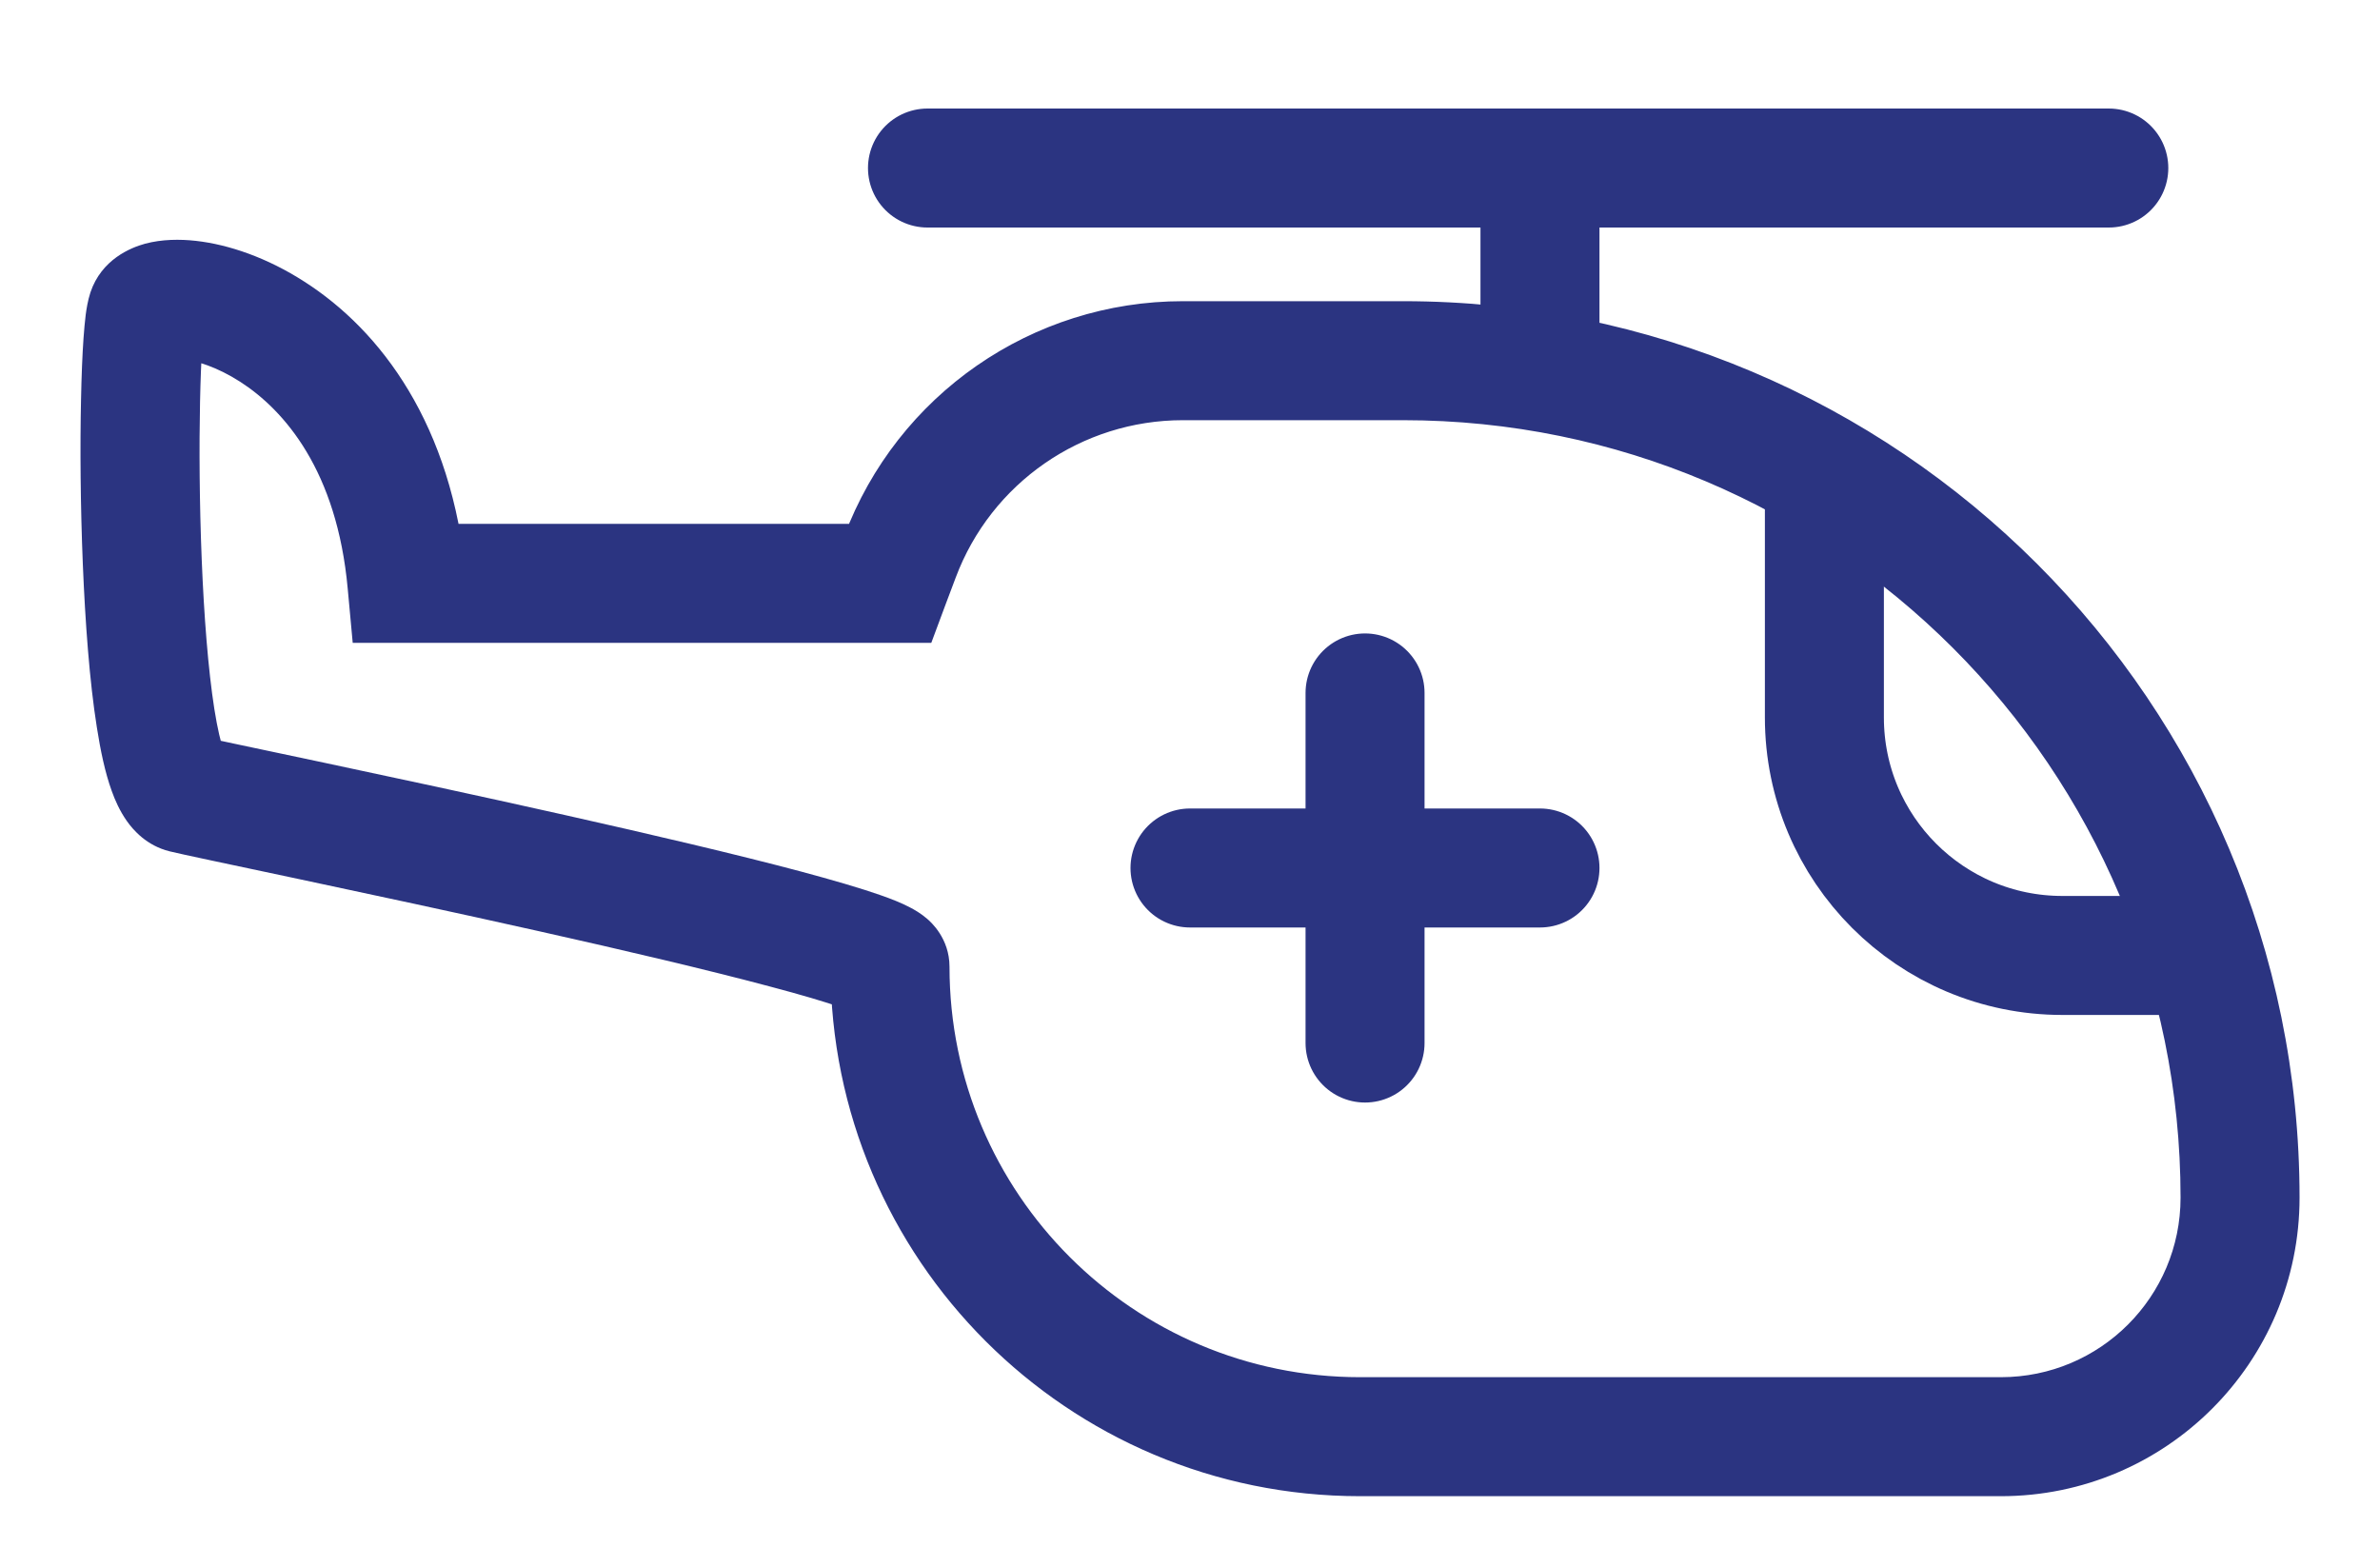
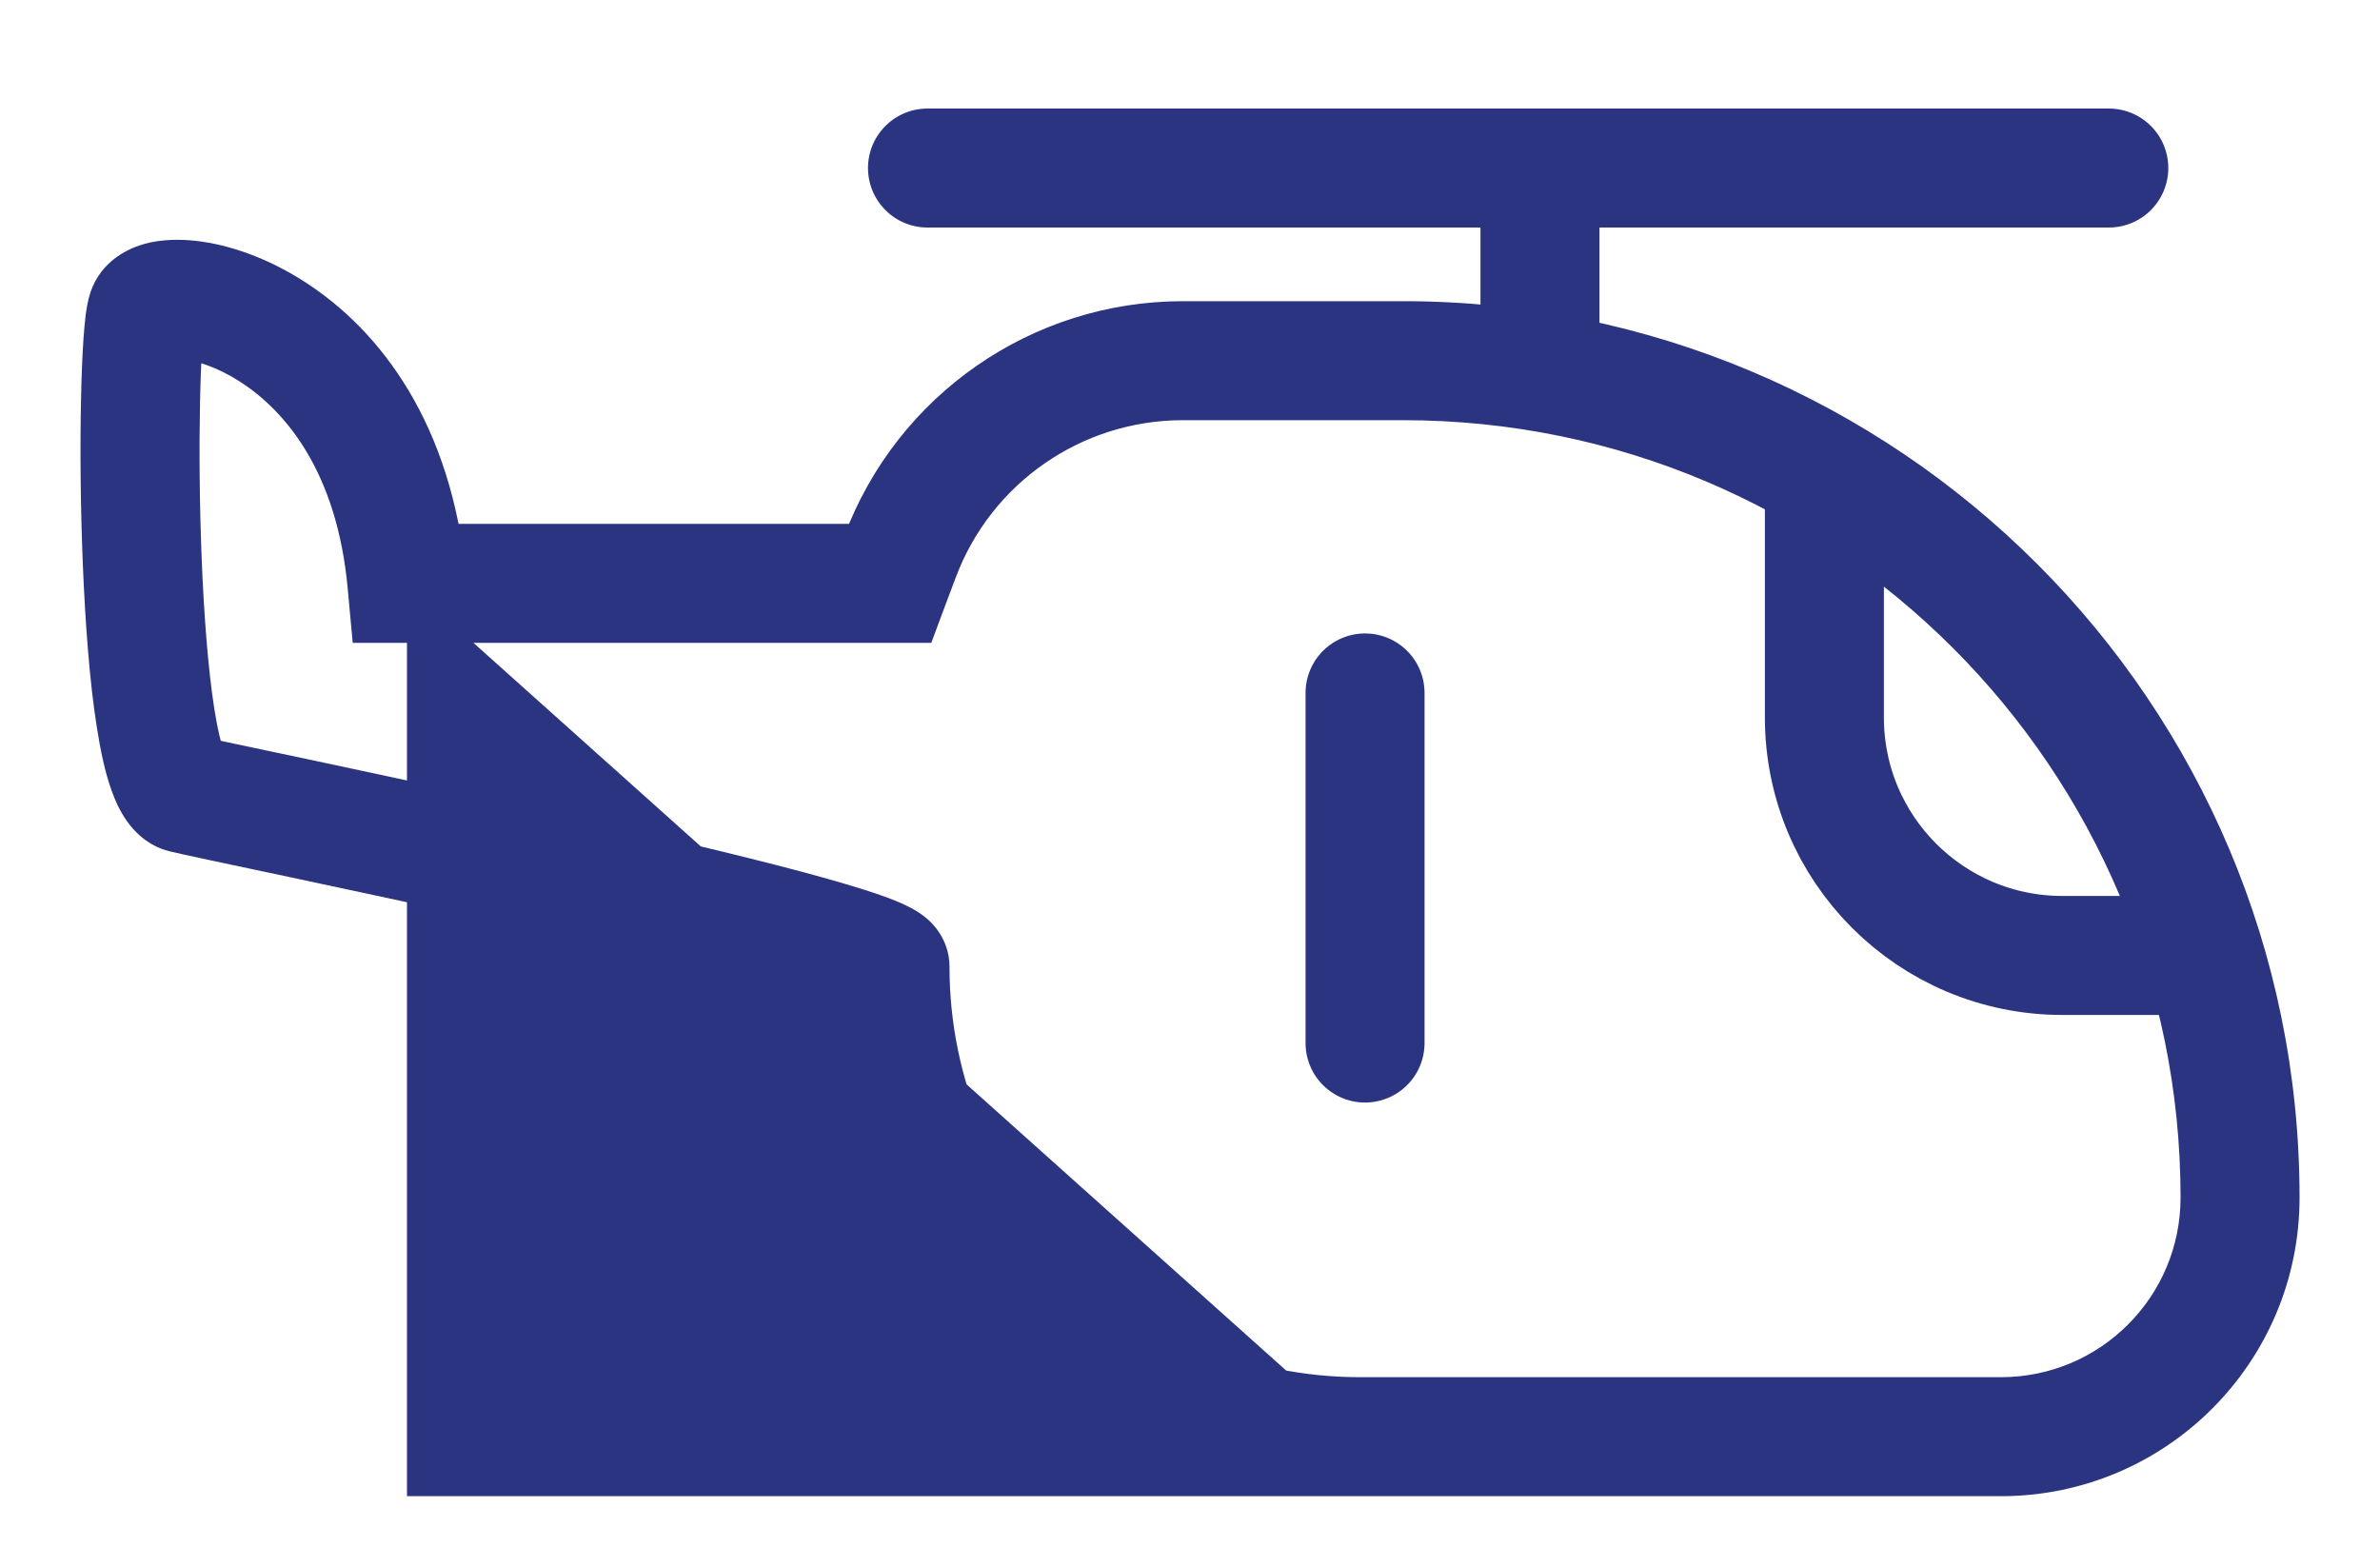
<svg xmlns="http://www.w3.org/2000/svg" width="20" height="13" viewBox="0 0 20 13" fill="none">
  <path d="M11.471 8.765V5.823" stroke="#2B3481" stroke-linecap="round" stroke-linejoin="round" />
-   <path d="M12.941 7.294L10 7.294" stroke="#2B3481" stroke-linecap="round" stroke-linejoin="round" />
-   <path d="M7.479 4.902V5.402H7.826L7.947 5.077L7.479 4.902ZM1.547 6.669L1.425 7.154L1.547 6.669ZM3.42 4.902L2.922 4.947L2.964 5.402H3.42V4.902ZM11.429 12.073V12.573H16.814V12.073V11.573H11.429V12.073ZM11.791 3.031V2.531H9.94V3.031V3.531H11.791V3.031ZM7.563 4.678L7.095 4.503L7.011 4.726L7.479 4.902L7.947 5.077L8.031 4.854L7.563 4.678ZM7.479 8.124H7.979C7.979 7.884 7.82 7.746 7.791 7.721C7.738 7.675 7.683 7.644 7.648 7.626C7.575 7.587 7.487 7.553 7.404 7.524C7.231 7.463 6.996 7.395 6.728 7.323C6.187 7.179 5.469 7.011 4.747 6.849C3.28 6.52 1.83 6.224 1.668 6.184L1.547 6.669L1.425 7.154C1.596 7.197 3.113 7.508 4.528 7.825C5.248 7.986 5.95 8.151 6.47 8.29C6.732 8.359 6.937 8.42 7.072 8.467C7.142 8.492 7.175 8.507 7.184 8.511C7.19 8.515 7.167 8.504 7.135 8.476C7.127 8.469 6.979 8.349 6.979 8.124H7.479ZM1.547 6.669L1.668 6.184C1.809 6.219 1.873 6.309 1.882 6.322C1.895 6.34 1.892 6.342 1.88 6.308C1.856 6.242 1.828 6.127 1.801 5.957C1.749 5.625 1.714 5.173 1.695 4.7C1.676 4.229 1.673 3.752 1.681 3.376C1.685 3.188 1.691 3.028 1.7 2.91C1.704 2.85 1.708 2.806 1.712 2.775C1.717 2.733 1.719 2.743 1.709 2.774L1.234 2.615L0.76 2.457C0.737 2.527 0.726 2.601 0.72 2.647C0.713 2.704 0.707 2.77 0.702 2.84C0.692 2.98 0.685 3.157 0.681 3.355C0.672 3.752 0.676 4.249 0.696 4.74C0.716 5.228 0.752 5.725 0.814 6.113C0.844 6.305 0.883 6.493 0.939 6.647C0.966 6.723 1.006 6.814 1.065 6.898C1.119 6.975 1.232 7.106 1.425 7.154L1.547 6.669ZM1.234 2.615L1.709 2.774C1.676 2.872 1.615 2.935 1.569 2.968C1.525 3 1.49 3.011 1.48 3.013C1.462 3.018 1.477 3.011 1.535 3.018C1.645 3.03 1.822 3.082 2.018 3.208C2.391 3.448 2.832 3.957 2.922 4.947L3.42 4.902L3.918 4.856C3.8 3.569 3.2 2.778 2.558 2.367C2.246 2.166 1.923 2.055 1.646 2.024C1.511 2.009 1.361 2.01 1.219 2.048C1.098 2.081 0.853 2.18 0.76 2.457L1.234 2.615ZM3.42 4.902V5.402H7.479V4.902V4.402H3.42V4.902ZM18.824 10.064H19.324C19.324 5.904 15.951 2.531 11.791 2.531V3.031V3.531C15.399 3.531 18.324 6.456 18.324 10.064H18.824ZM16.814 12.073V12.573C18.2 12.573 19.324 11.45 19.324 10.064H18.824H18.324C18.324 10.898 17.648 11.573 16.814 11.573V12.073ZM11.429 12.073V11.573C9.523 11.573 7.979 10.029 7.979 8.124H7.479H6.979C6.979 10.581 8.971 12.573 11.429 12.573V12.073ZM9.94 3.031V2.531C8.673 2.531 7.54 3.317 7.095 4.503L7.563 4.678L8.031 4.854C8.329 4.058 9.09 3.531 9.94 3.531V3.031Z" fill="#2B3481" />
+   <path d="M7.479 4.902V5.402H7.826L7.947 5.077L7.479 4.902ZM1.547 6.669L1.425 7.154L1.547 6.669ZM3.42 4.902L2.922 4.947L2.964 5.402H3.42V4.902ZV12.573H16.814V12.073V11.573H11.429V12.073ZM11.791 3.031V2.531H9.94V3.031V3.531H11.791V3.031ZM7.563 4.678L7.095 4.503L7.011 4.726L7.479 4.902L7.947 5.077L8.031 4.854L7.563 4.678ZM7.479 8.124H7.979C7.979 7.884 7.82 7.746 7.791 7.721C7.738 7.675 7.683 7.644 7.648 7.626C7.575 7.587 7.487 7.553 7.404 7.524C7.231 7.463 6.996 7.395 6.728 7.323C6.187 7.179 5.469 7.011 4.747 6.849C3.28 6.52 1.83 6.224 1.668 6.184L1.547 6.669L1.425 7.154C1.596 7.197 3.113 7.508 4.528 7.825C5.248 7.986 5.95 8.151 6.47 8.29C6.732 8.359 6.937 8.42 7.072 8.467C7.142 8.492 7.175 8.507 7.184 8.511C7.19 8.515 7.167 8.504 7.135 8.476C7.127 8.469 6.979 8.349 6.979 8.124H7.479ZM1.547 6.669L1.668 6.184C1.809 6.219 1.873 6.309 1.882 6.322C1.895 6.34 1.892 6.342 1.88 6.308C1.856 6.242 1.828 6.127 1.801 5.957C1.749 5.625 1.714 5.173 1.695 4.7C1.676 4.229 1.673 3.752 1.681 3.376C1.685 3.188 1.691 3.028 1.7 2.91C1.704 2.85 1.708 2.806 1.712 2.775C1.717 2.733 1.719 2.743 1.709 2.774L1.234 2.615L0.76 2.457C0.737 2.527 0.726 2.601 0.72 2.647C0.713 2.704 0.707 2.77 0.702 2.84C0.692 2.98 0.685 3.157 0.681 3.355C0.672 3.752 0.676 4.249 0.696 4.74C0.716 5.228 0.752 5.725 0.814 6.113C0.844 6.305 0.883 6.493 0.939 6.647C0.966 6.723 1.006 6.814 1.065 6.898C1.119 6.975 1.232 7.106 1.425 7.154L1.547 6.669ZM1.234 2.615L1.709 2.774C1.676 2.872 1.615 2.935 1.569 2.968C1.525 3 1.49 3.011 1.48 3.013C1.462 3.018 1.477 3.011 1.535 3.018C1.645 3.03 1.822 3.082 2.018 3.208C2.391 3.448 2.832 3.957 2.922 4.947L3.42 4.902L3.918 4.856C3.8 3.569 3.2 2.778 2.558 2.367C2.246 2.166 1.923 2.055 1.646 2.024C1.511 2.009 1.361 2.01 1.219 2.048C1.098 2.081 0.853 2.18 0.76 2.457L1.234 2.615ZM3.42 4.902V5.402H7.479V4.902V4.402H3.42V4.902ZM18.824 10.064H19.324C19.324 5.904 15.951 2.531 11.791 2.531V3.031V3.531C15.399 3.531 18.324 6.456 18.324 10.064H18.824ZM16.814 12.073V12.573C18.2 12.573 19.324 11.45 19.324 10.064H18.824H18.324C18.324 10.898 17.648 11.573 16.814 11.573V12.073ZM11.429 12.073V11.573C9.523 11.573 7.979 10.029 7.979 8.124H7.479H6.979C6.979 10.581 8.971 12.573 11.429 12.573V12.073ZM9.94 3.031V2.531C8.673 2.531 7.54 3.317 7.095 4.503L7.563 4.678L8.031 4.854C8.329 4.058 9.09 3.531 9.94 3.531V3.031Z" fill="#2B3481" />
  <path d="M18.456 8.029H17.331C16.226 8.029 15.331 7.134 15.331 6.029V3.801" stroke="#2B3481" />
  <path d="M12.941 3.25V1.412" stroke="#2B3481" />
  <path d="M7.794 1.412H17.721" stroke="#2B3481" stroke-linecap="round" stroke-linejoin="round" />
</svg>